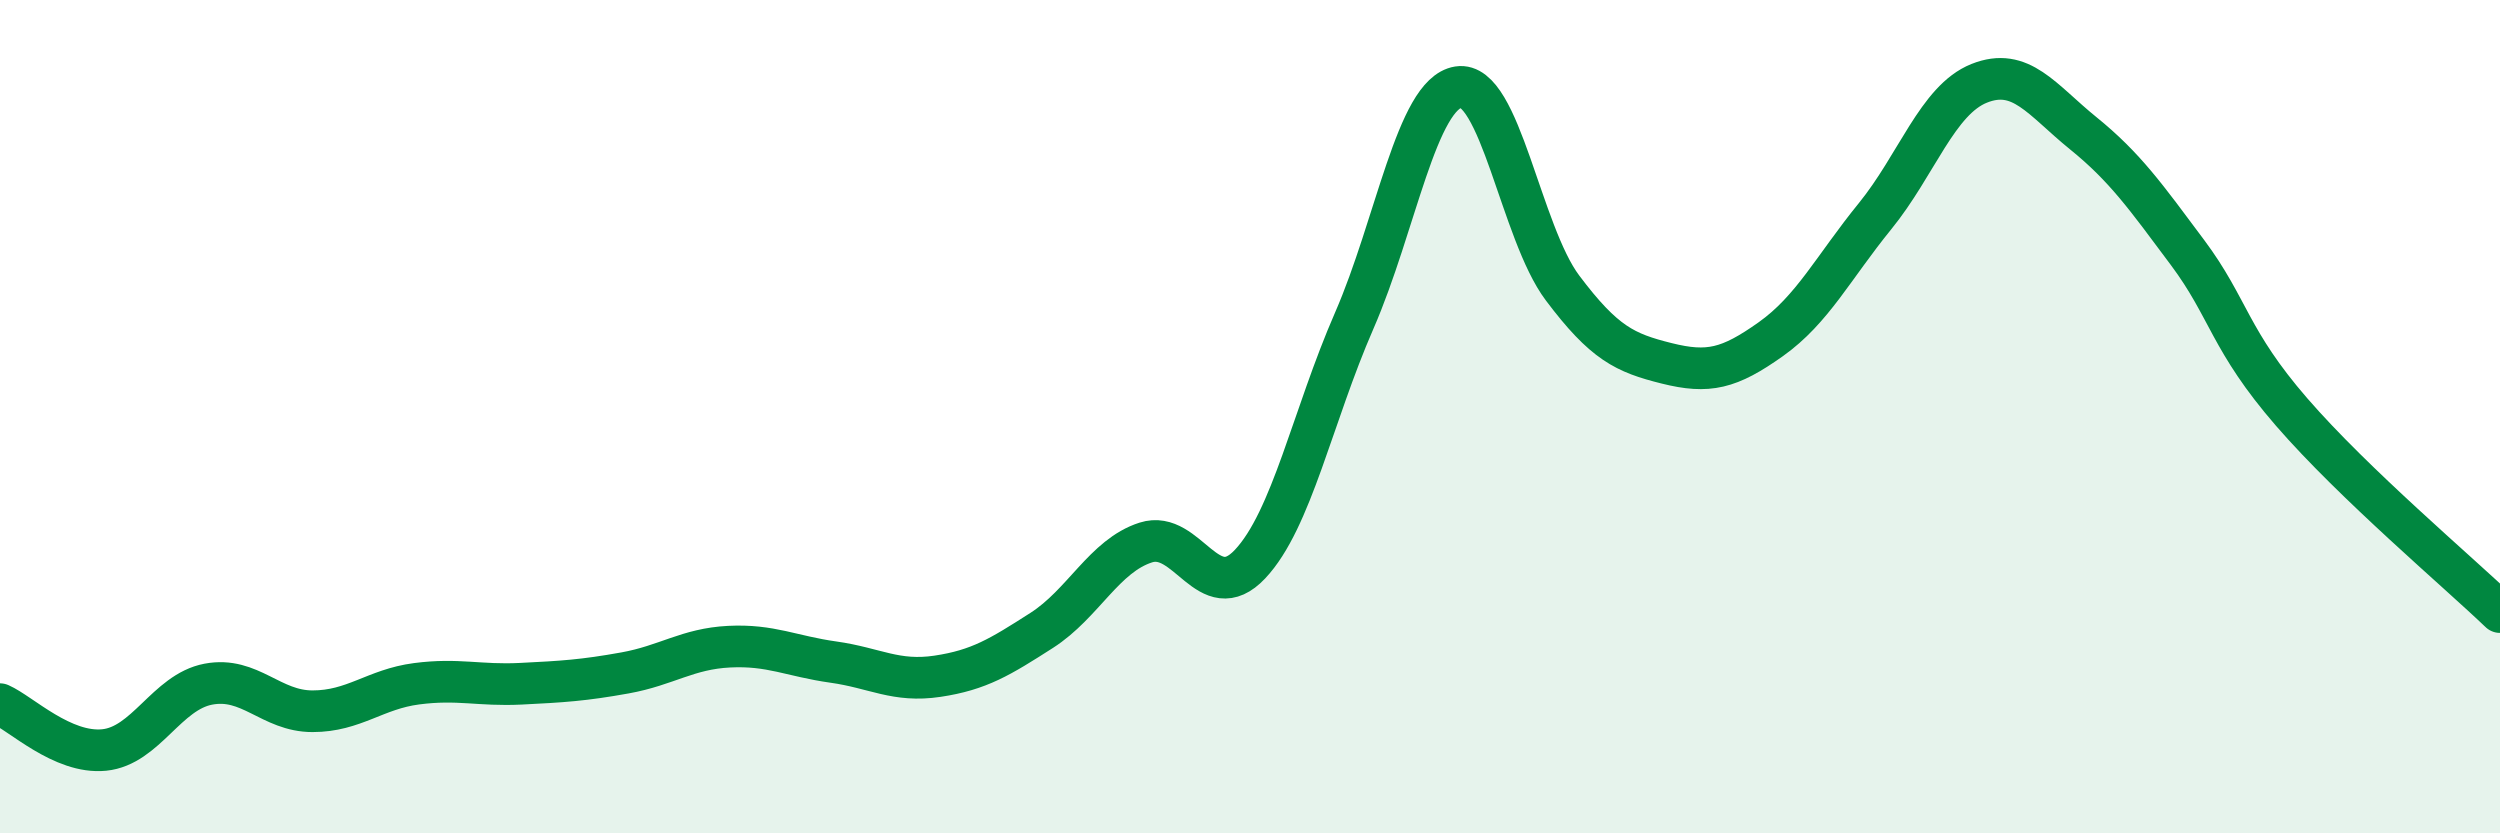
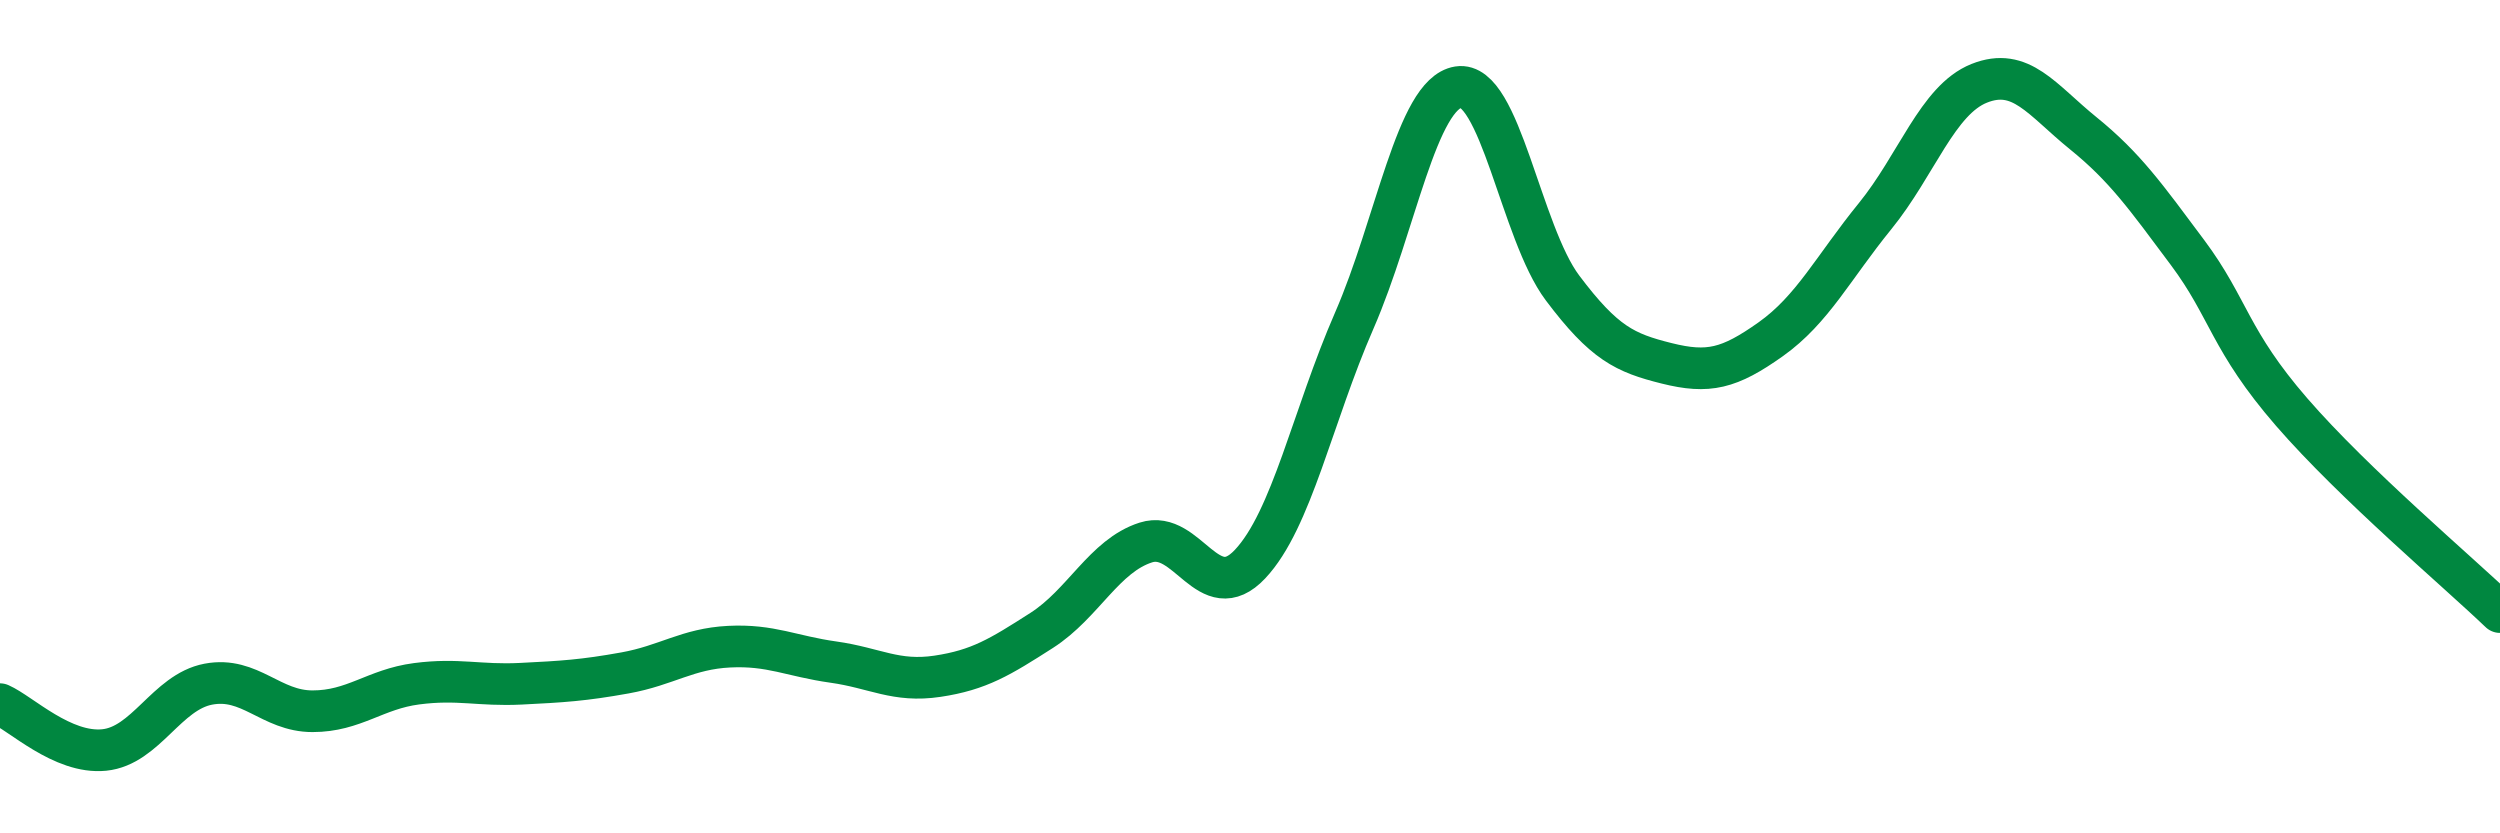
<svg xmlns="http://www.w3.org/2000/svg" width="60" height="20" viewBox="0 0 60 20">
-   <path d="M 0,16.9 C 0.5,17.12 1.5,18.1 2.5,18 C 3.5,17.9 4,16.61 5,16.42 C 6,16.23 6.5,17.07 7.5,17.07 C 8.5,17.07 9,16.54 10,16.41 C 11,16.28 11.5,16.46 12.5,16.41 C 13.5,16.36 14,16.33 15,16.15 C 16,15.97 16.5,15.57 17.5,15.52 C 18.5,15.47 19,15.75 20,15.89 C 21,16.03 21.5,16.38 22.5,16.23 C 23.5,16.08 24,15.77 25,15.13 C 26,14.49 26.5,13.34 27.5,13.02 C 28.5,12.7 29,14.6 30,13.54 C 31,12.48 31.5,9.99 32.5,7.7 C 33.5,5.41 34,2.25 35,2.09 C 36,1.93 36.5,5.58 37.5,6.91 C 38.5,8.24 39,8.47 40,8.72 C 41,8.97 41.5,8.85 42.5,8.14 C 43.5,7.43 44,6.42 45,5.19 C 46,3.96 46.5,2.4 47.5,2 C 48.5,1.6 49,2.39 50,3.2 C 51,4.01 51.5,4.72 52.5,6.06 C 53.5,7.4 53.5,8.16 55,9.89 C 56.5,11.62 59,13.73 60,14.69L60 20L0 20Z" fill="#008740" opacity="0.1" stroke-linecap="round" stroke-linejoin="round" />
  <path d="M 0,16.9 C 0.5,17.12 1.5,18.1 2.5,18 C 3.5,17.9 4,16.61 5,16.42 C 6,16.23 6.5,17.07 7.5,17.07 C 8.5,17.07 9,16.54 10,16.41 C 11,16.28 11.5,16.46 12.5,16.41 C 13.5,16.36 14,16.33 15,16.15 C 16,15.97 16.5,15.57 17.5,15.52 C 18.5,15.47 19,15.75 20,15.89 C 21,16.03 21.5,16.38 22.5,16.23 C 23.5,16.08 24,15.77 25,15.13 C 26,14.49 26.5,13.34 27.5,13.02 C 28.5,12.7 29,14.6 30,13.54 C 31,12.48 31.5,9.99 32.5,7.7 C 33.5,5.41 34,2.25 35,2.09 C 36,1.93 36.5,5.58 37.5,6.91 C 38.5,8.24 39,8.47 40,8.72 C 41,8.97 41.5,8.85 42.5,8.14 C 43.5,7.43 44,6.42 45,5.19 C 46,3.96 46.5,2.4 47.5,2 C 48.5,1.6 49,2.39 50,3.2 C 51,4.01 51.5,4.72 52.5,6.06 C 53.5,7.4 53.5,8.16 55,9.89 C 56.5,11.62 59,13.73 60,14.69" stroke="#008740" stroke-width="1" fill="none" stroke-linecap="round" stroke-linejoin="round" />
</svg>